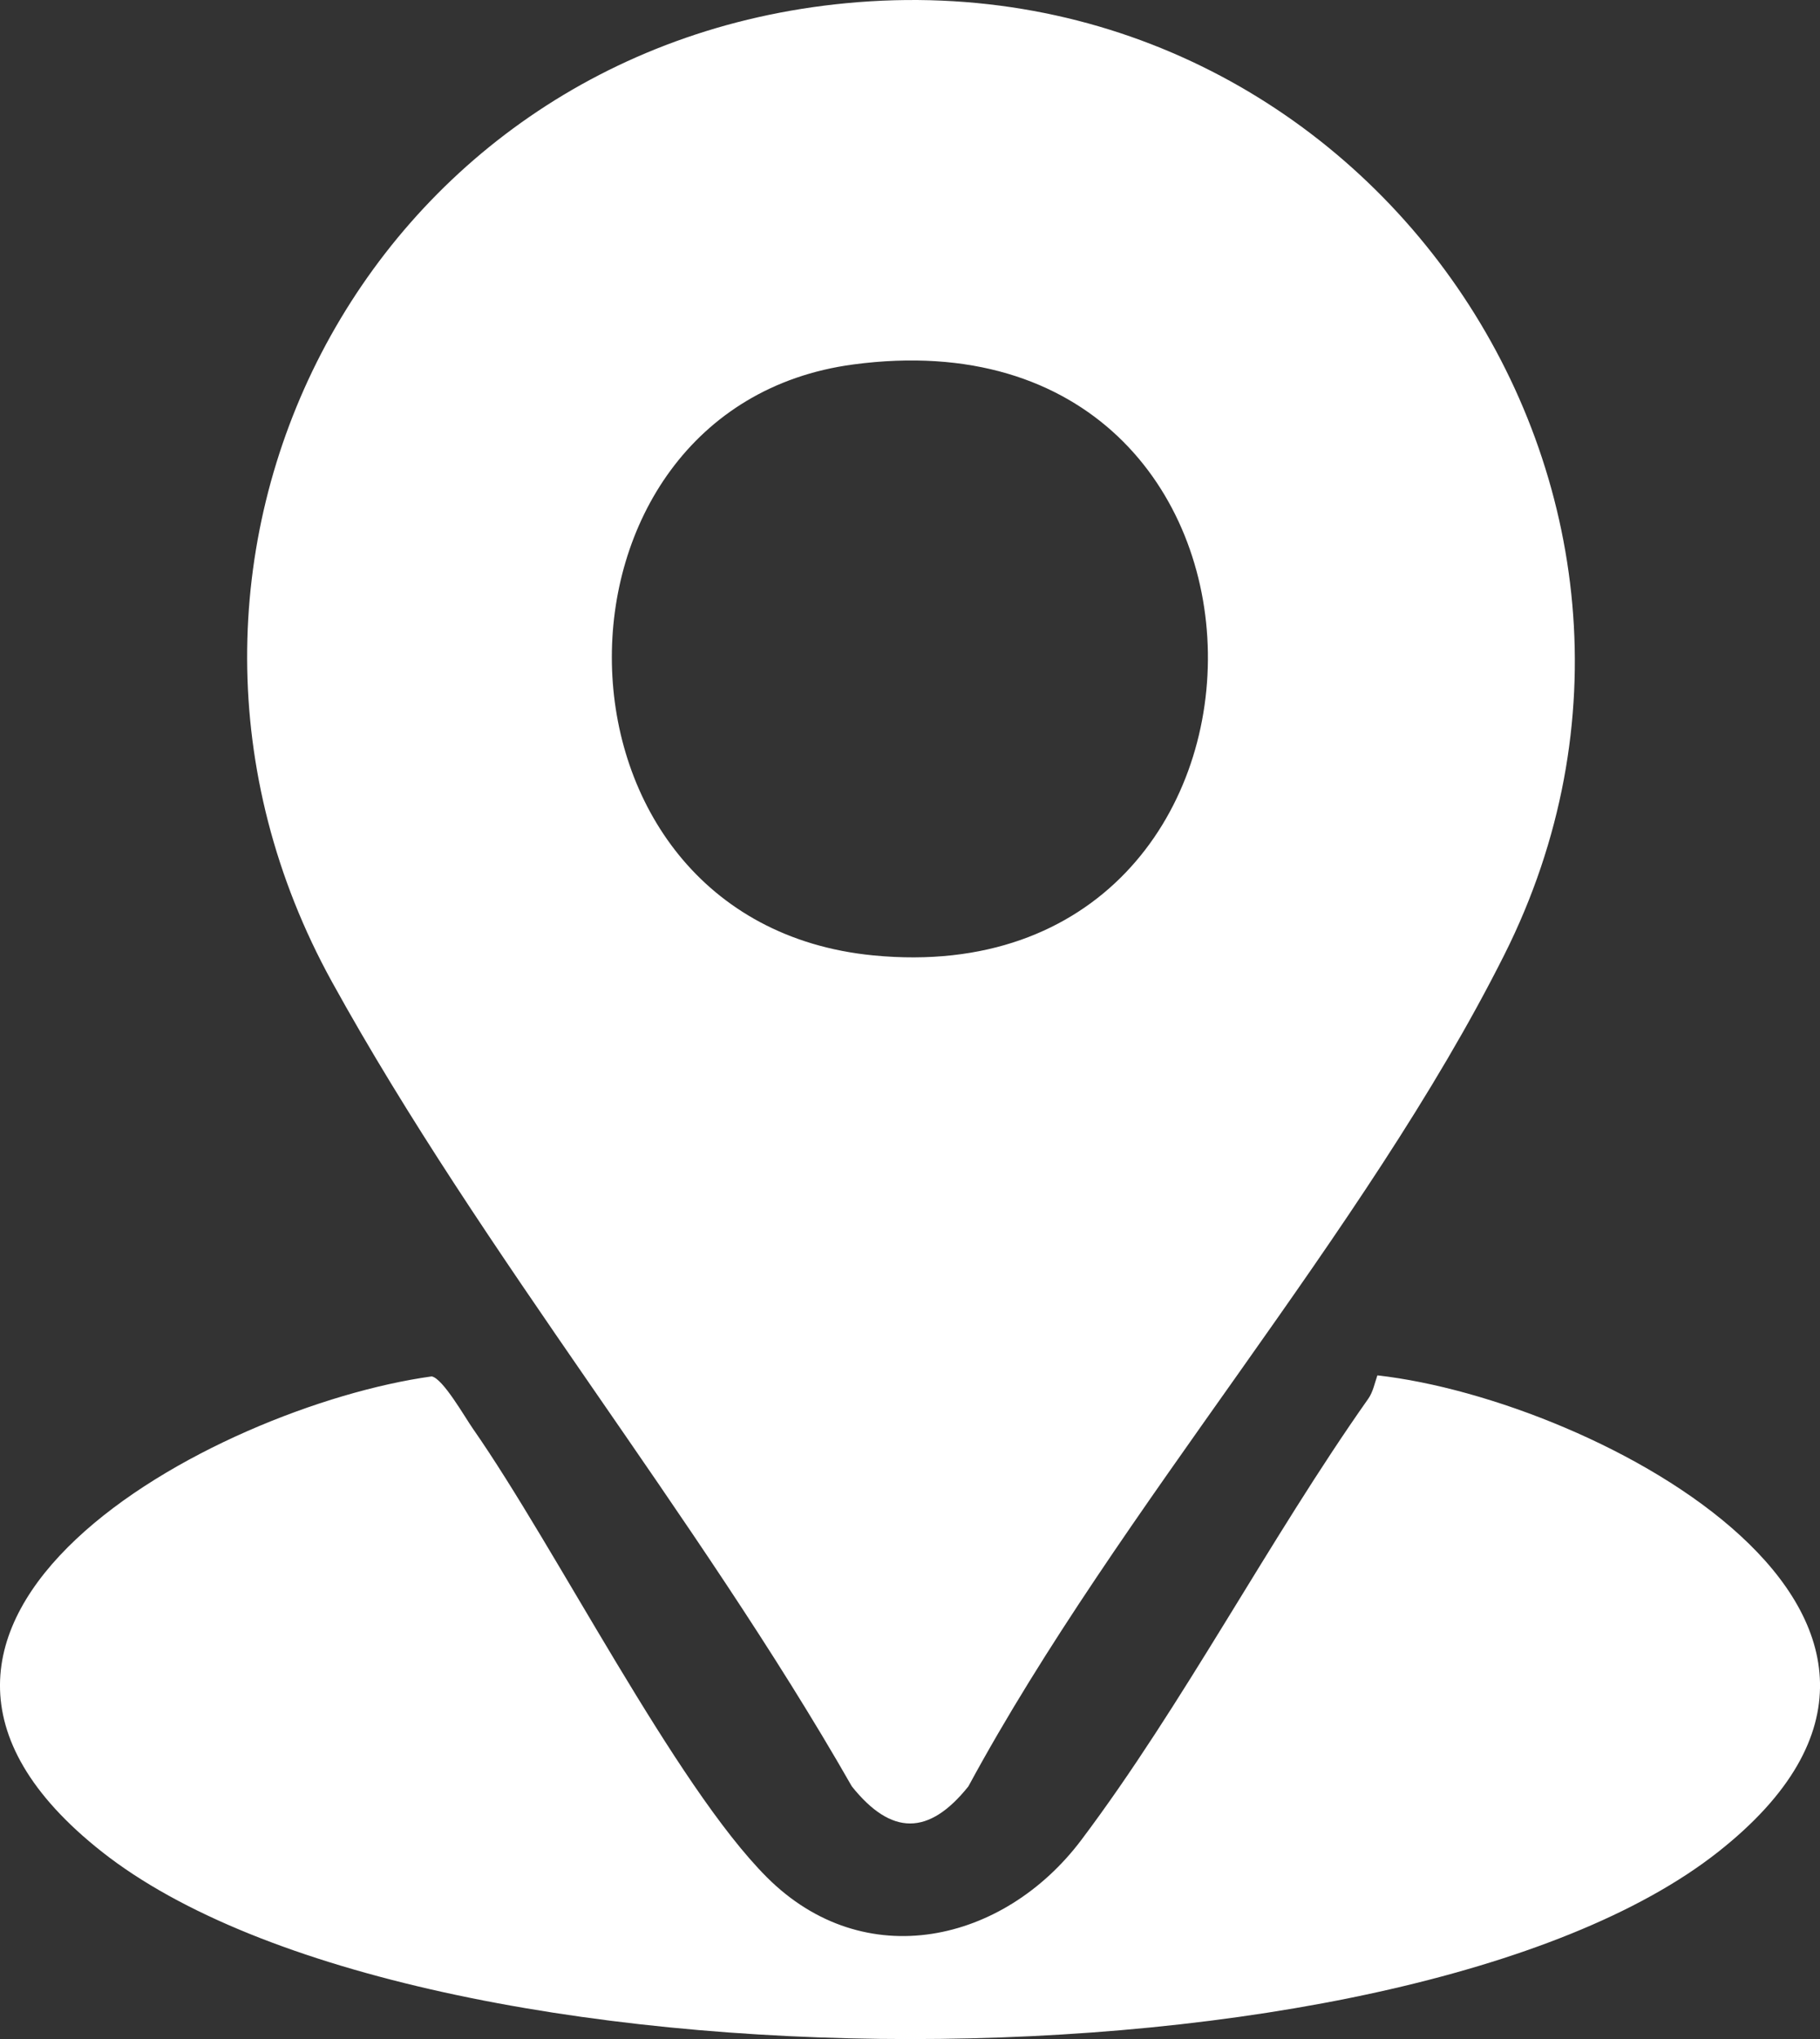
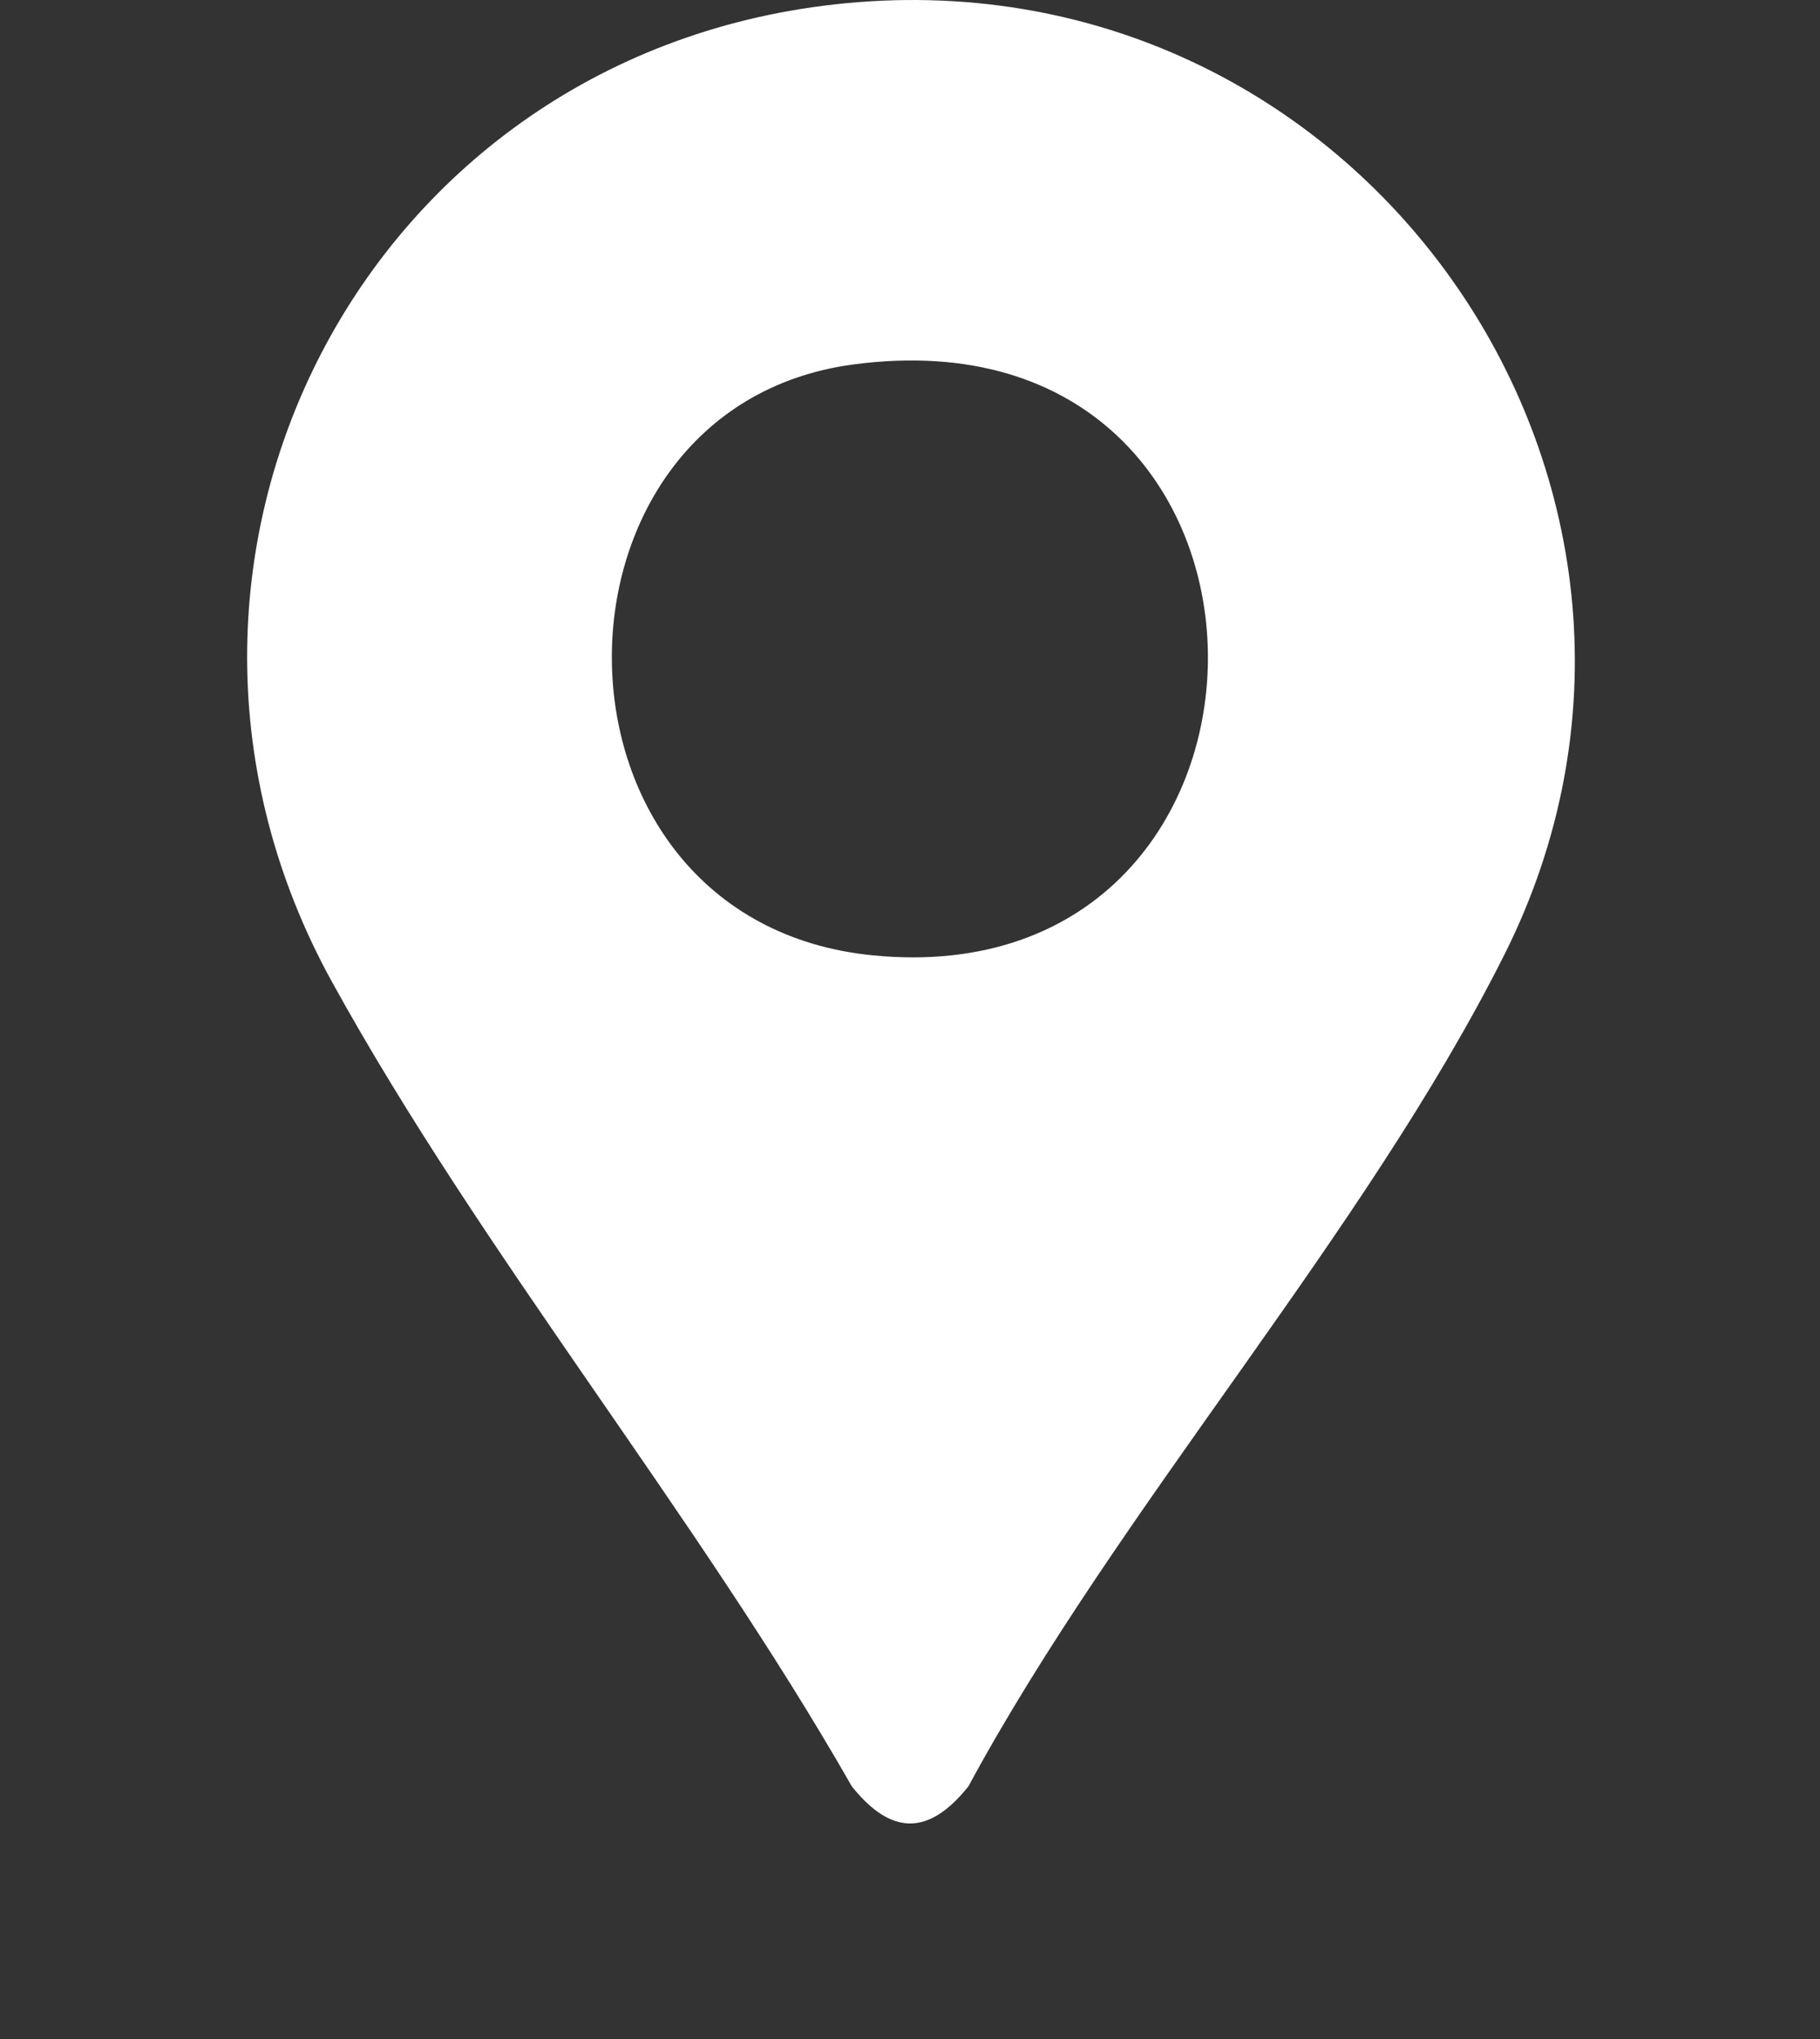
<svg xmlns="http://www.w3.org/2000/svg" width="25" height="28" viewBox="0 0 25 28" fill="none">
  <rect x="0" y="0" width="25" height="28" fill="#333333" stroke="none" />
  <g clip-path="url(#clip0_330_1068)">
    <path d="M11.622 0.044C18.778 -0.639 23.84 6.779 20.665 13.109C18.736 16.952 15.376 20.697 13.302 24.531C12.759 25.21 12.244 25.21 11.701 24.531C9.565 20.791 6.627 17.231 4.561 13.485C1.394 7.743 4.984 0.678 11.622 0.044ZM11.72 5.005C7.251 5.601 7.257 12.66 11.998 13.12C18.159 13.717 18.18 4.143 11.72 5.005Z" fill="white" />
-     <path d="M18.921 18.887C21.935 19.225 27.645 22.241 23.602 25.43C19.254 28.861 5.744 28.855 1.401 25.43C-2.603 22.273 2.946 19.314 5.93 18.901C6.085 18.93 6.385 19.461 6.498 19.622C7.639 21.257 9.272 24.516 10.534 25.779C11.876 27.121 13.79 26.68 14.854 25.266C16.255 23.404 17.428 21.146 18.794 19.209C18.861 19.114 18.882 18.995 18.92 18.888L18.921 18.887Z" fill="white" />
  </g>
</svg>